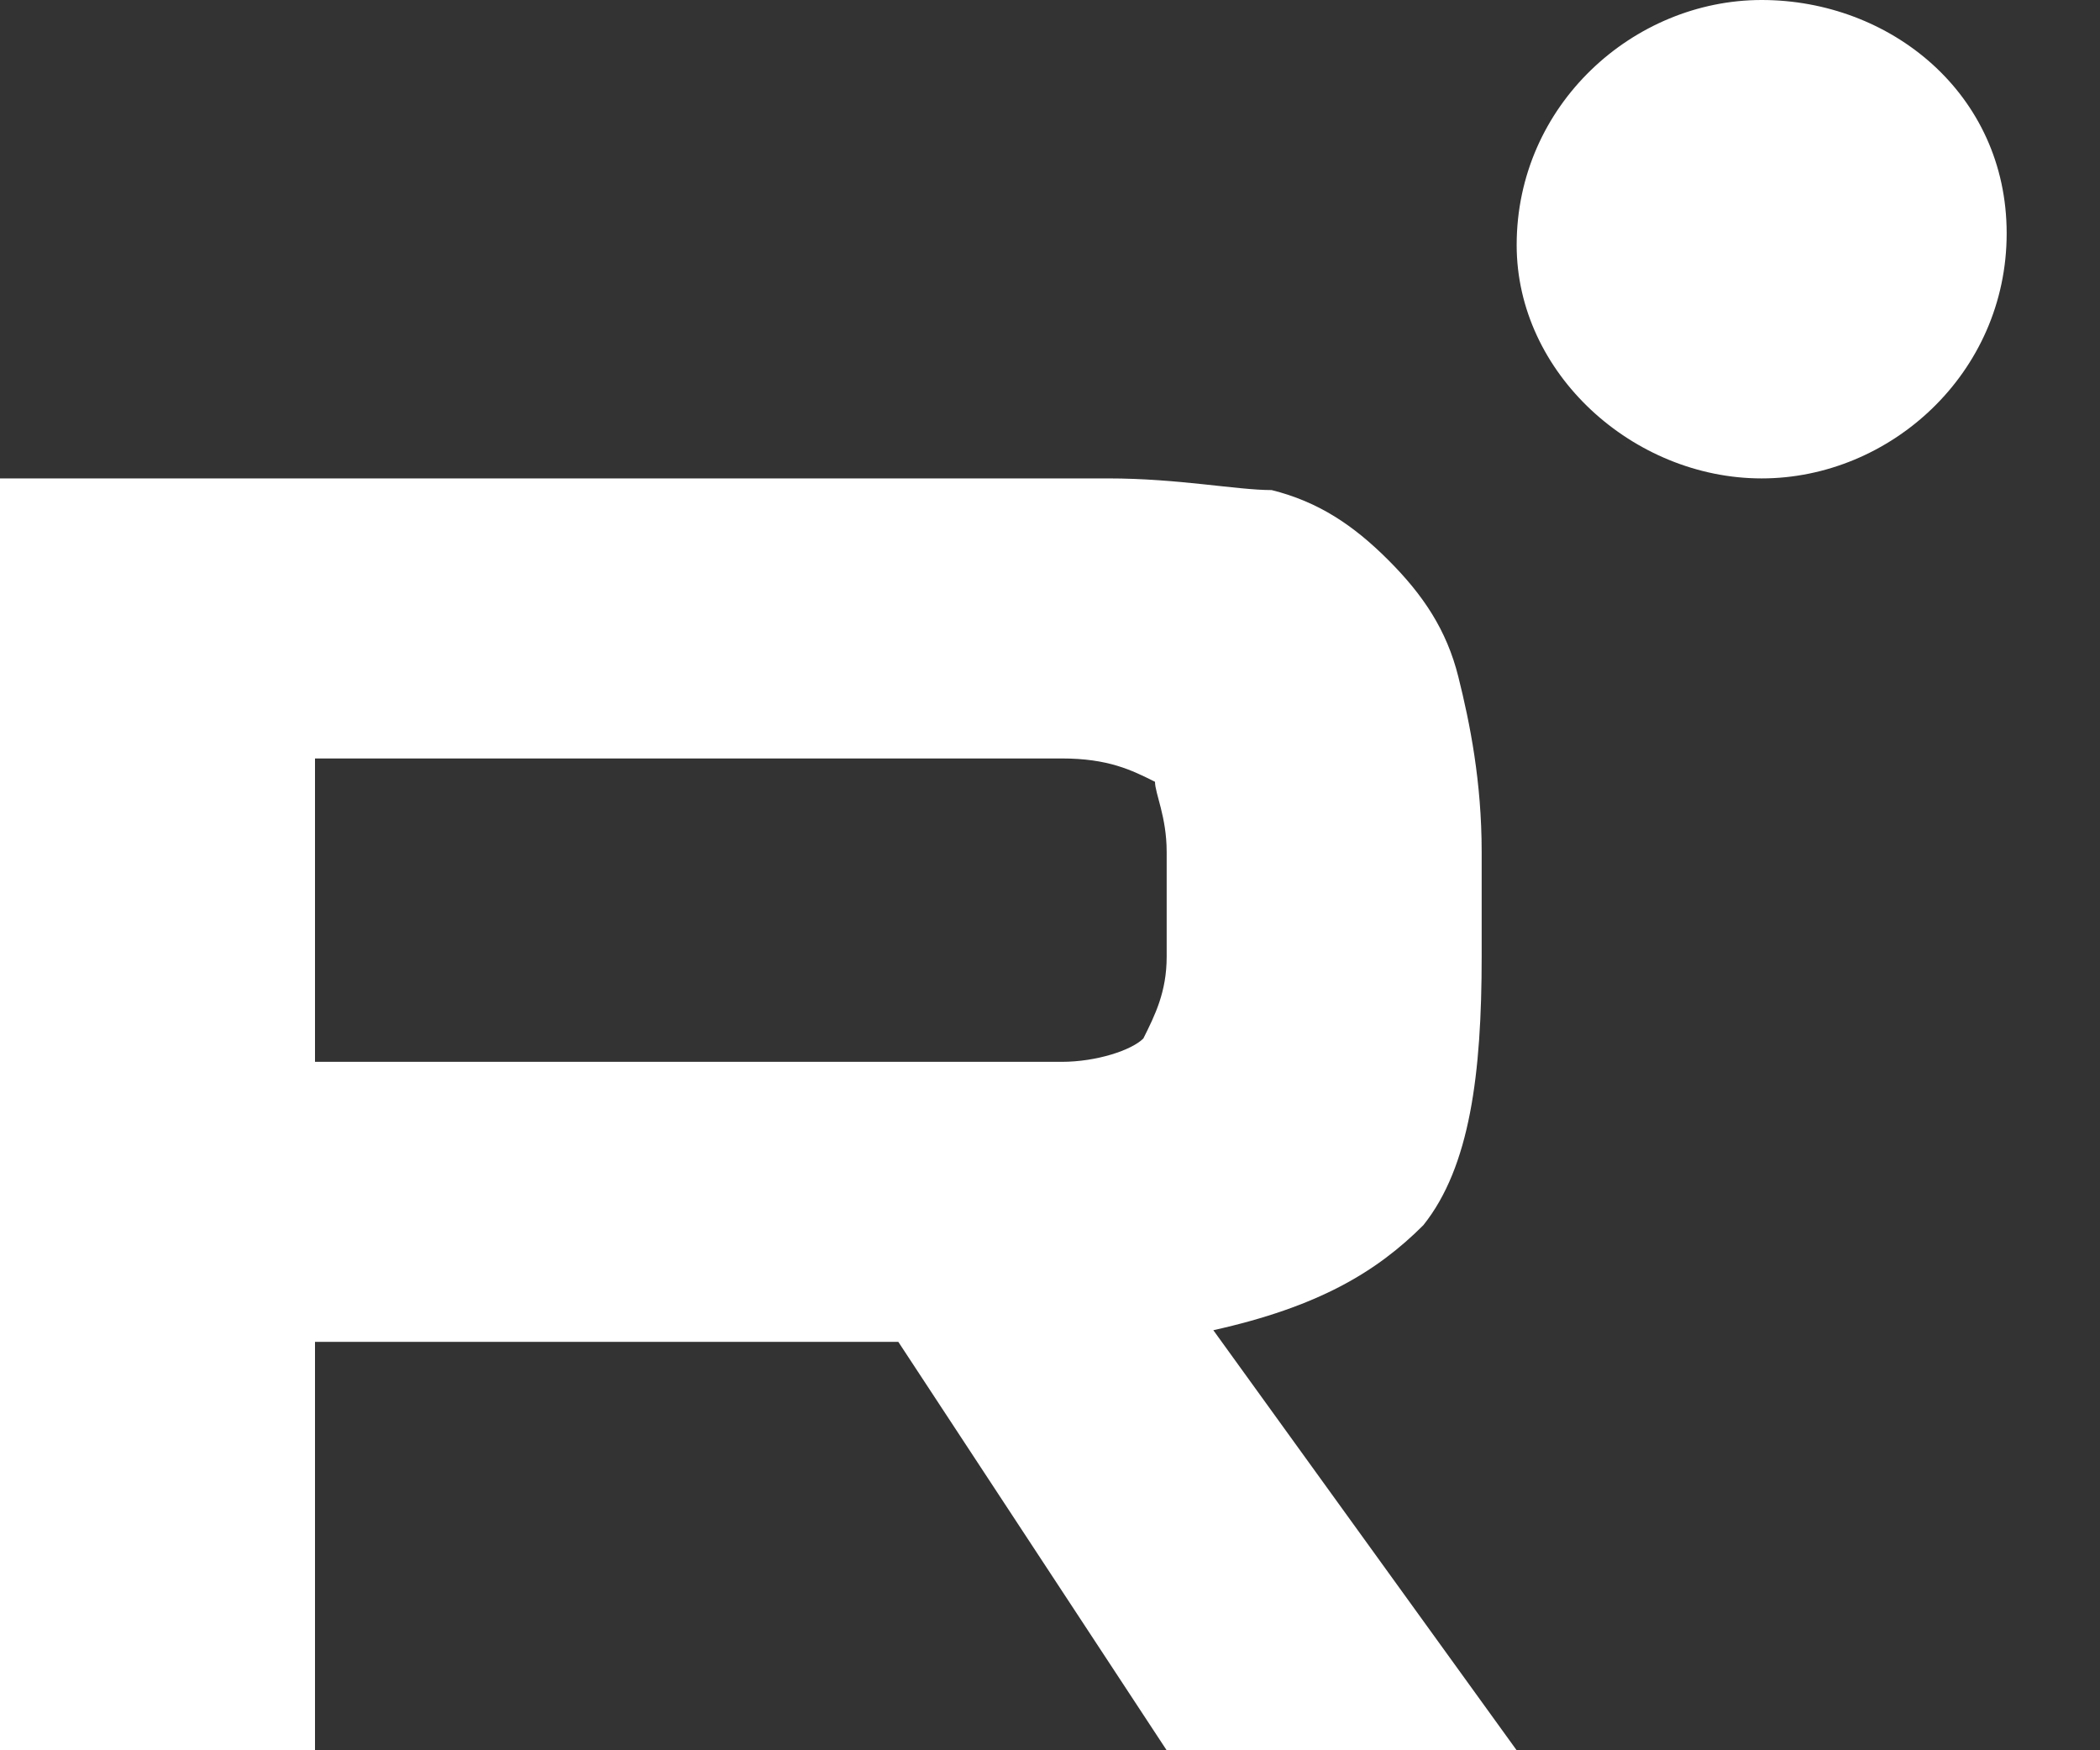
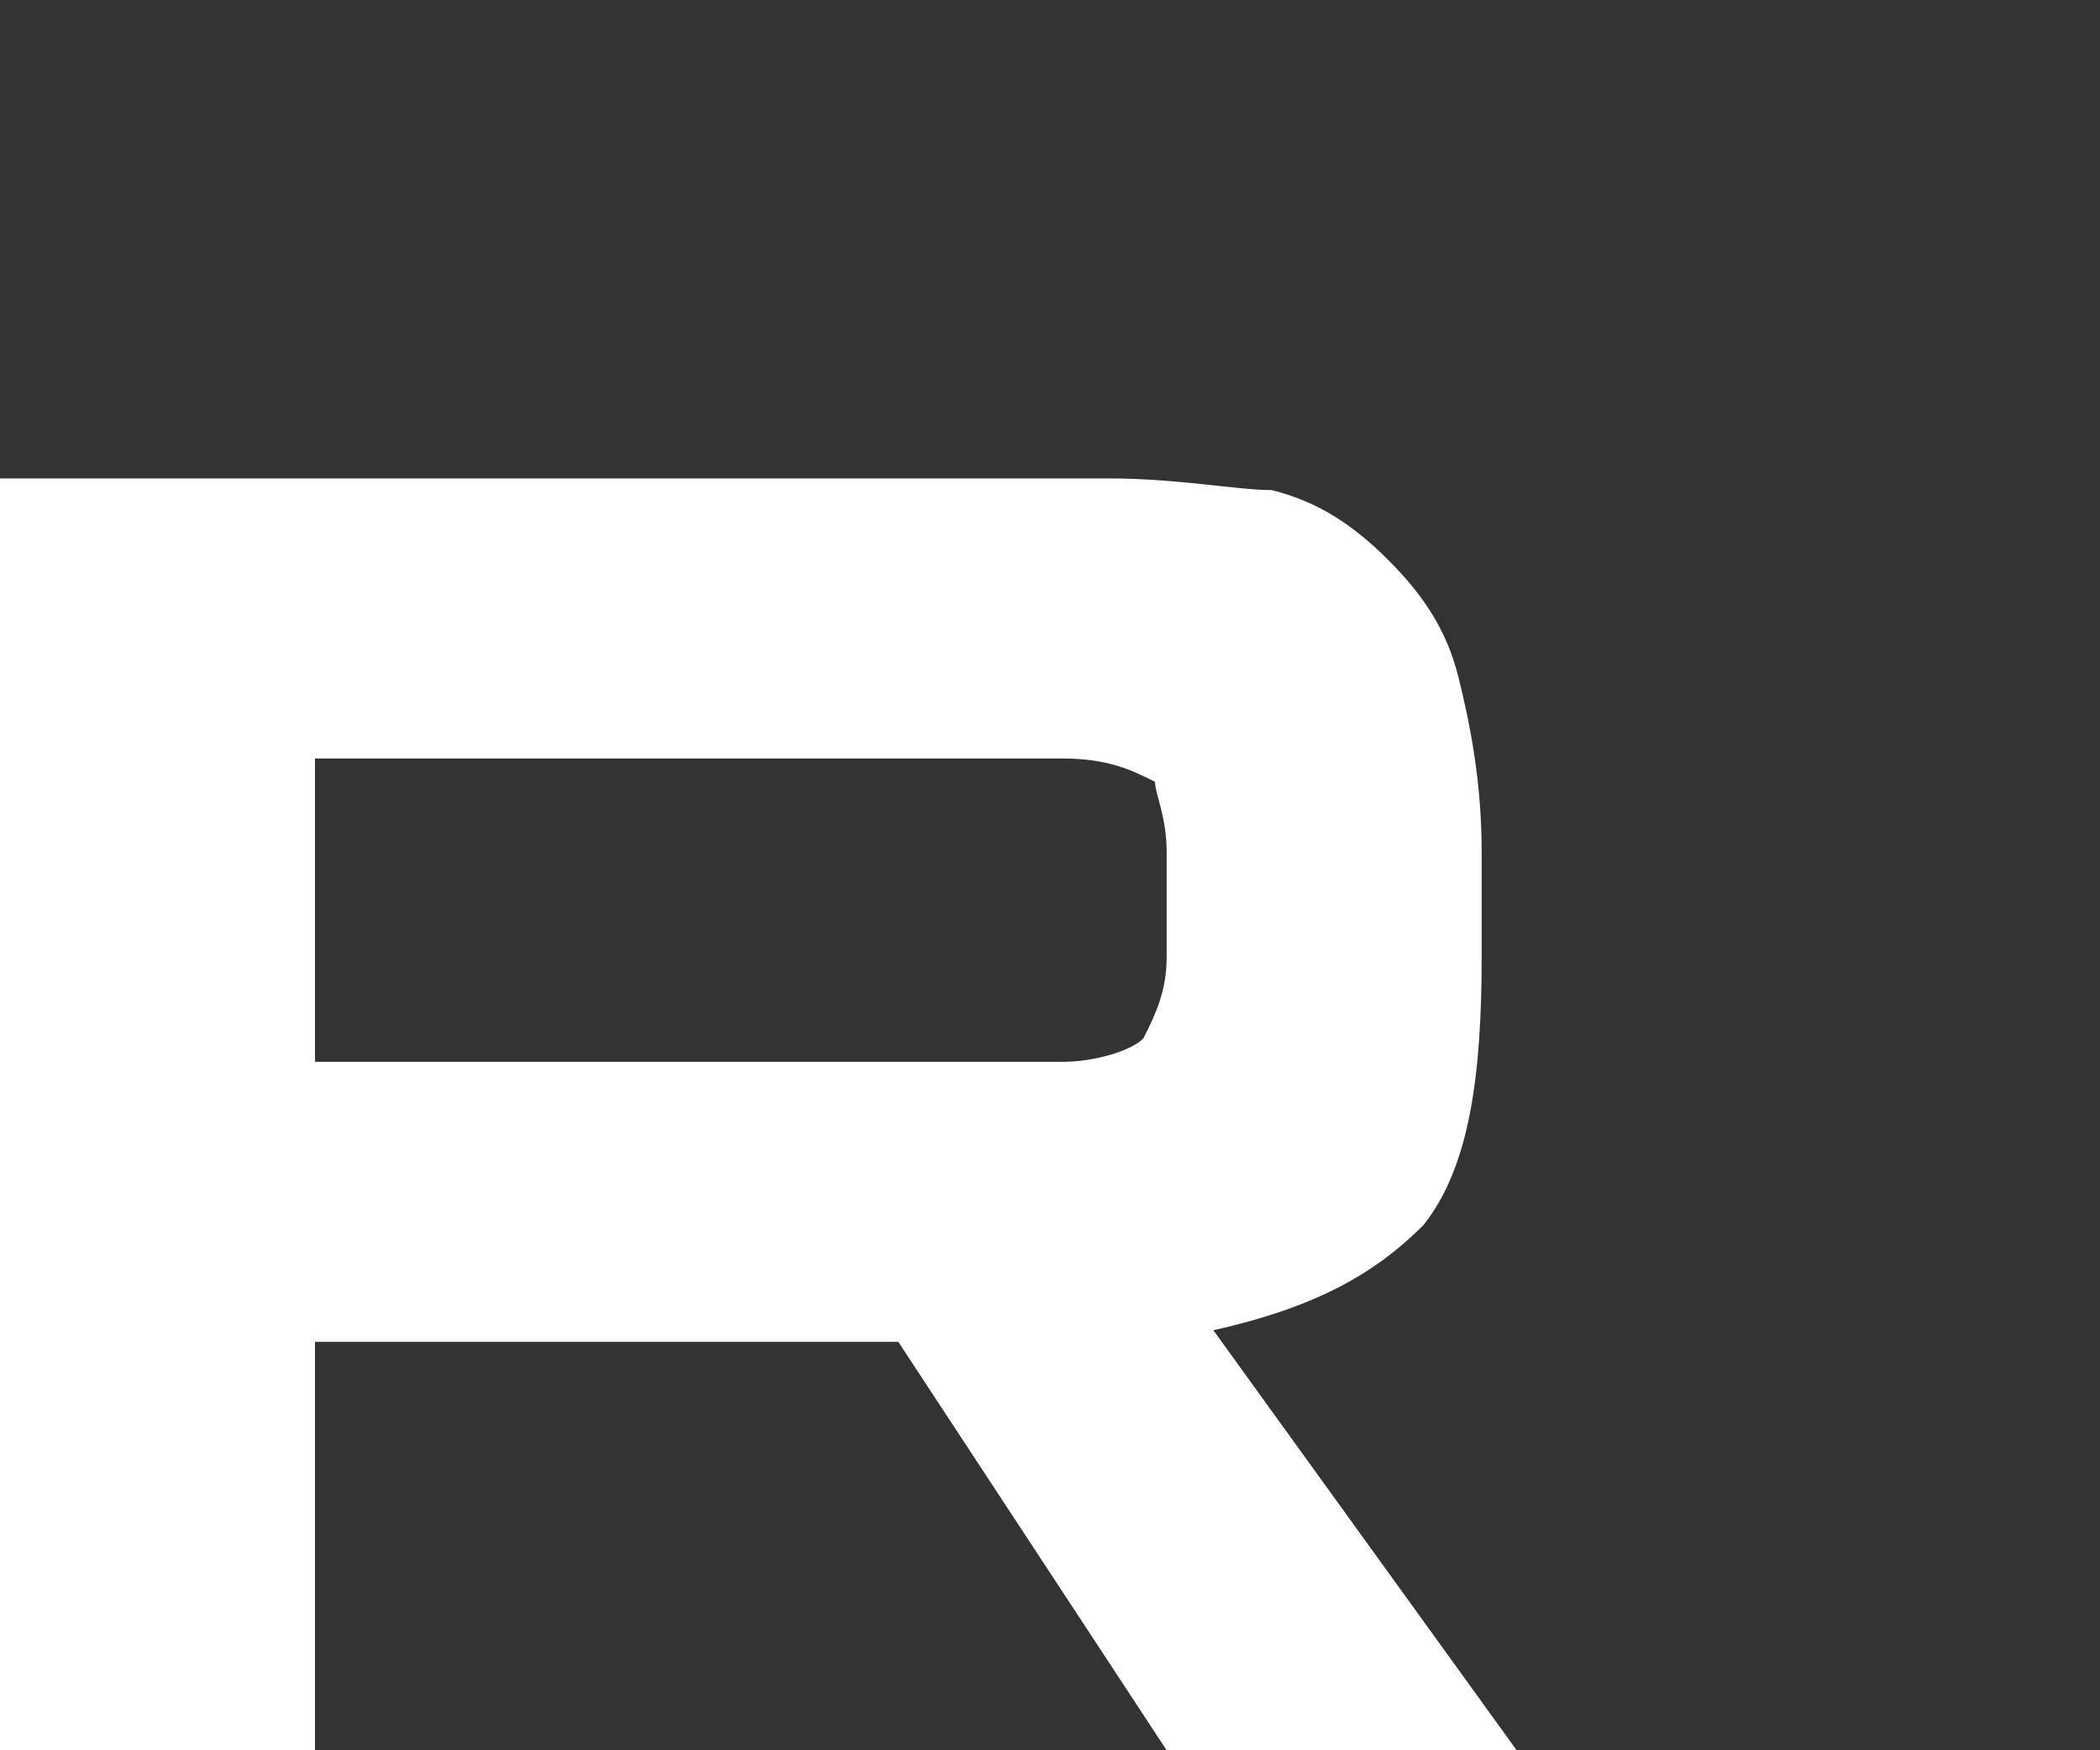
<svg xmlns="http://www.w3.org/2000/svg" version="1.1" baseProfile="basic" id="Layer_1" x="0px" y="0px" width="18px" height="15px" viewBox="0 0 18 15" xml:space="preserve">
  <rect x="0" y="0" width="18" height="15" fill="#333333" stroke="none" />
  <style type="text/css">
	.st0{fill:#FFFFFF;}
</style>
  <g>
    <path class="st0" d="M9.1,9.1H2.7V6.5h6.4c0.4,0,0.6,0.1,0.8,0.2C9.9,6.8,10,7,10,7.3v0.9c0,0.3-0.1,0.5-0.2,0.7   C9.7,9,9.4,9.1,9.1,9.1L9.1,9.1z M9.5,4.1H0V15h2.7v-3.5h5L10,15h3l-2.6-3.6c0.9-0.2,1.4-0.5,1.8-0.9c0.4-0.5,0.5-1.3,0.5-2.3V7.3   c0-0.6-0.1-1.1-0.2-1.5c-0.1-0.4-0.3-0.7-0.6-1c-0.3-0.3-0.6-0.5-1-0.6C10.6,4.2,10.1,4.1,9.5,4.1L9.5,4.1z" />
-     <path class="st0" d="M15.1,4.1c1.1,0,2.1-0.9,2.1-2.1S16.2,0,15.1,0S13,0.9,13,2.1C13,3.2,14,4.1,15.1,4.1z" />
  </g>
</svg>